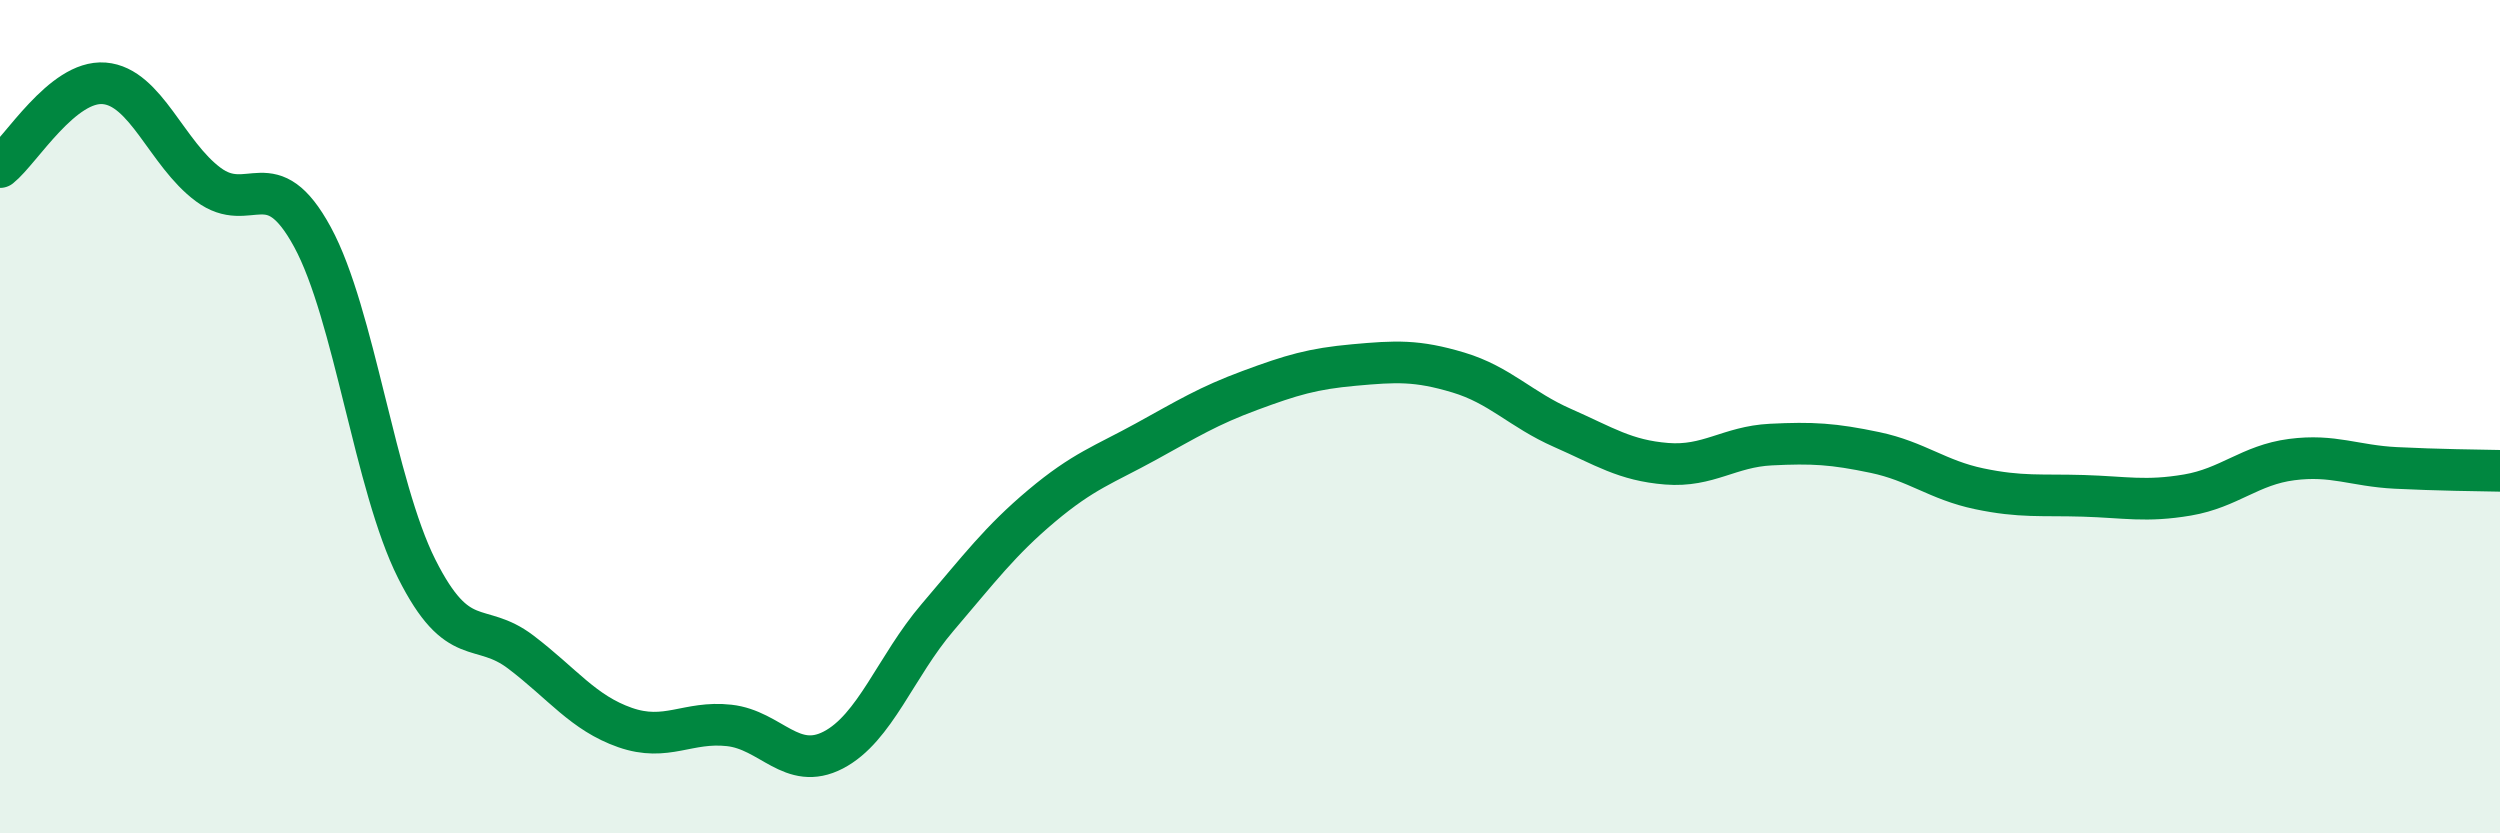
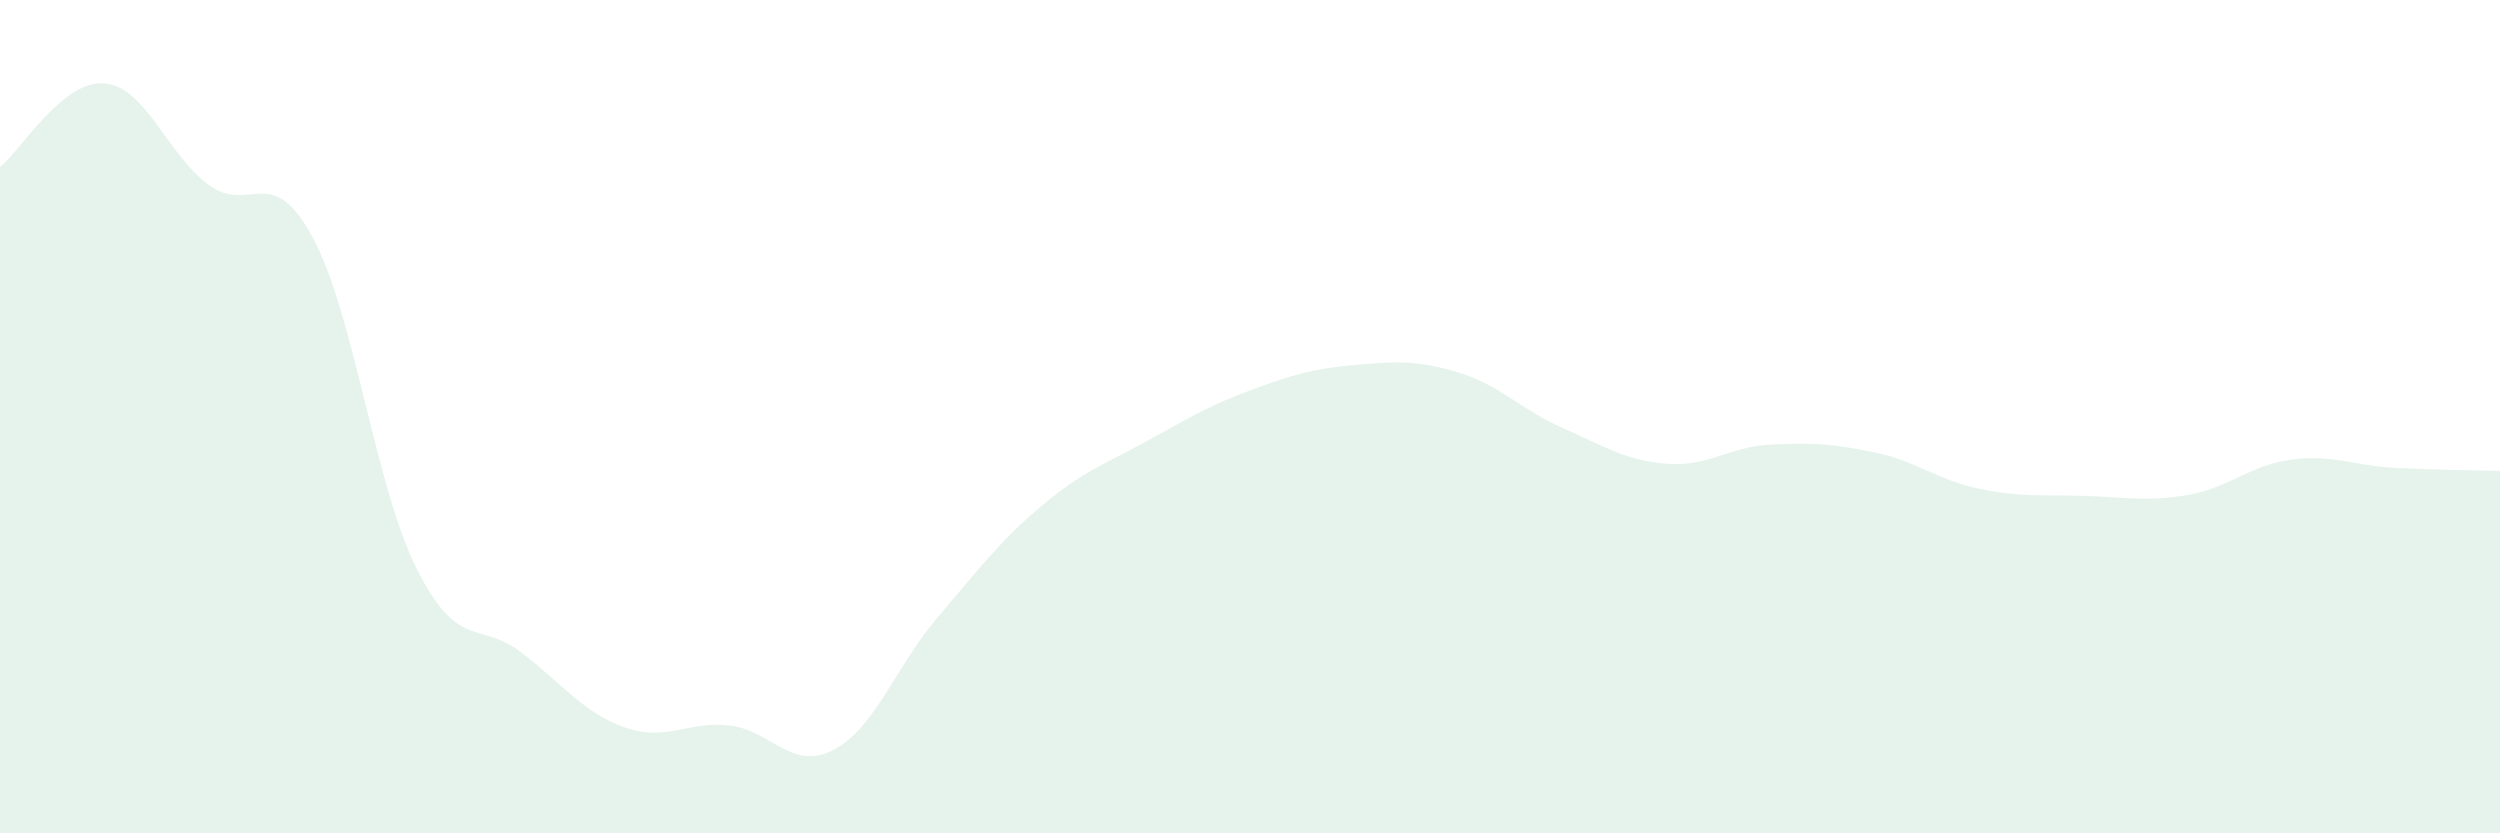
<svg xmlns="http://www.w3.org/2000/svg" width="60" height="20" viewBox="0 0 60 20">
  <path d="M 0,4.01 C 0.5,3.61 1.5,1.92 2.5,2 C 3.5,2.08 4,3.69 5,4.43 C 6,5.17 6.5,3.85 7.5,5.69 C 8.5,7.53 9,11.66 10,13.65 C 11,15.64 11.5,14.89 12.5,15.65 C 13.5,16.41 14,17.11 15,17.46 C 16,17.81 16.5,17.3 17.5,17.41 C 18.5,17.52 19,18.52 20,18 C 21,17.48 21.5,15.99 22.5,14.82 C 23.5,13.65 24,12.98 25,12.14 C 26,11.3 26.5,11.15 27.5,10.6 C 28.5,10.05 29,9.74 30,9.37 C 31,9 31.5,8.85 32.5,8.76 C 33.5,8.67 34,8.64 35,8.94 C 36,9.24 36.5,9.83 37.5,10.27 C 38.5,10.71 39,11.05 40,11.13 C 41,11.21 41.5,10.72 42.5,10.67 C 43.5,10.62 44,10.65 45,10.86 C 46,11.07 46.5,11.52 47.5,11.73 C 48.5,11.94 49,11.87 50,11.9 C 51,11.93 51.5,12.05 52.5,11.88 C 53.5,11.71 54,11.16 55,11.03 C 56,10.9 56.5,11.18 57.5,11.23 C 58.5,11.28 59.5,11.29 60,11.3L60 20L0 20Z" fill="#008740" opacity="0.1" stroke-linecap="round" stroke-linejoin="round" />
-   <path d="M 0,4.01 C 0.5,3.61 1.5,1.92 2.5,2 C 3.5,2.08 4,3.69 5,4.43 C 6,5.17 6.5,3.85 7.5,5.69 C 8.5,7.53 9,11.66 10,13.65 C 11,15.64 11.5,14.89 12.5,15.65 C 13.5,16.41 14,17.11 15,17.46 C 16,17.81 16.5,17.3 17.5,17.41 C 18.5,17.52 19,18.52 20,18 C 21,17.48 21.5,15.99 22.5,14.82 C 23.5,13.65 24,12.98 25,12.14 C 26,11.3 26.5,11.15 27.5,10.6 C 28.5,10.05 29,9.74 30,9.37 C 31,9 31.5,8.85 32.5,8.76 C 33.5,8.67 34,8.64 35,8.94 C 36,9.24 36.5,9.83 37.5,10.27 C 38.5,10.71 39,11.05 40,11.13 C 41,11.21 41.5,10.72 42.5,10.67 C 43.5,10.62 44,10.65 45,10.86 C 46,11.07 46.5,11.52 47.5,11.73 C 48.5,11.94 49,11.87 50,11.9 C 51,11.93 51.5,12.05 52.5,11.88 C 53.5,11.71 54,11.16 55,11.03 C 56,10.9 56.5,11.18 57.5,11.23 C 58.5,11.28 59.5,11.29 60,11.3" stroke="#008740" stroke-width="1" fill="none" stroke-linecap="round" stroke-linejoin="round" />
</svg>